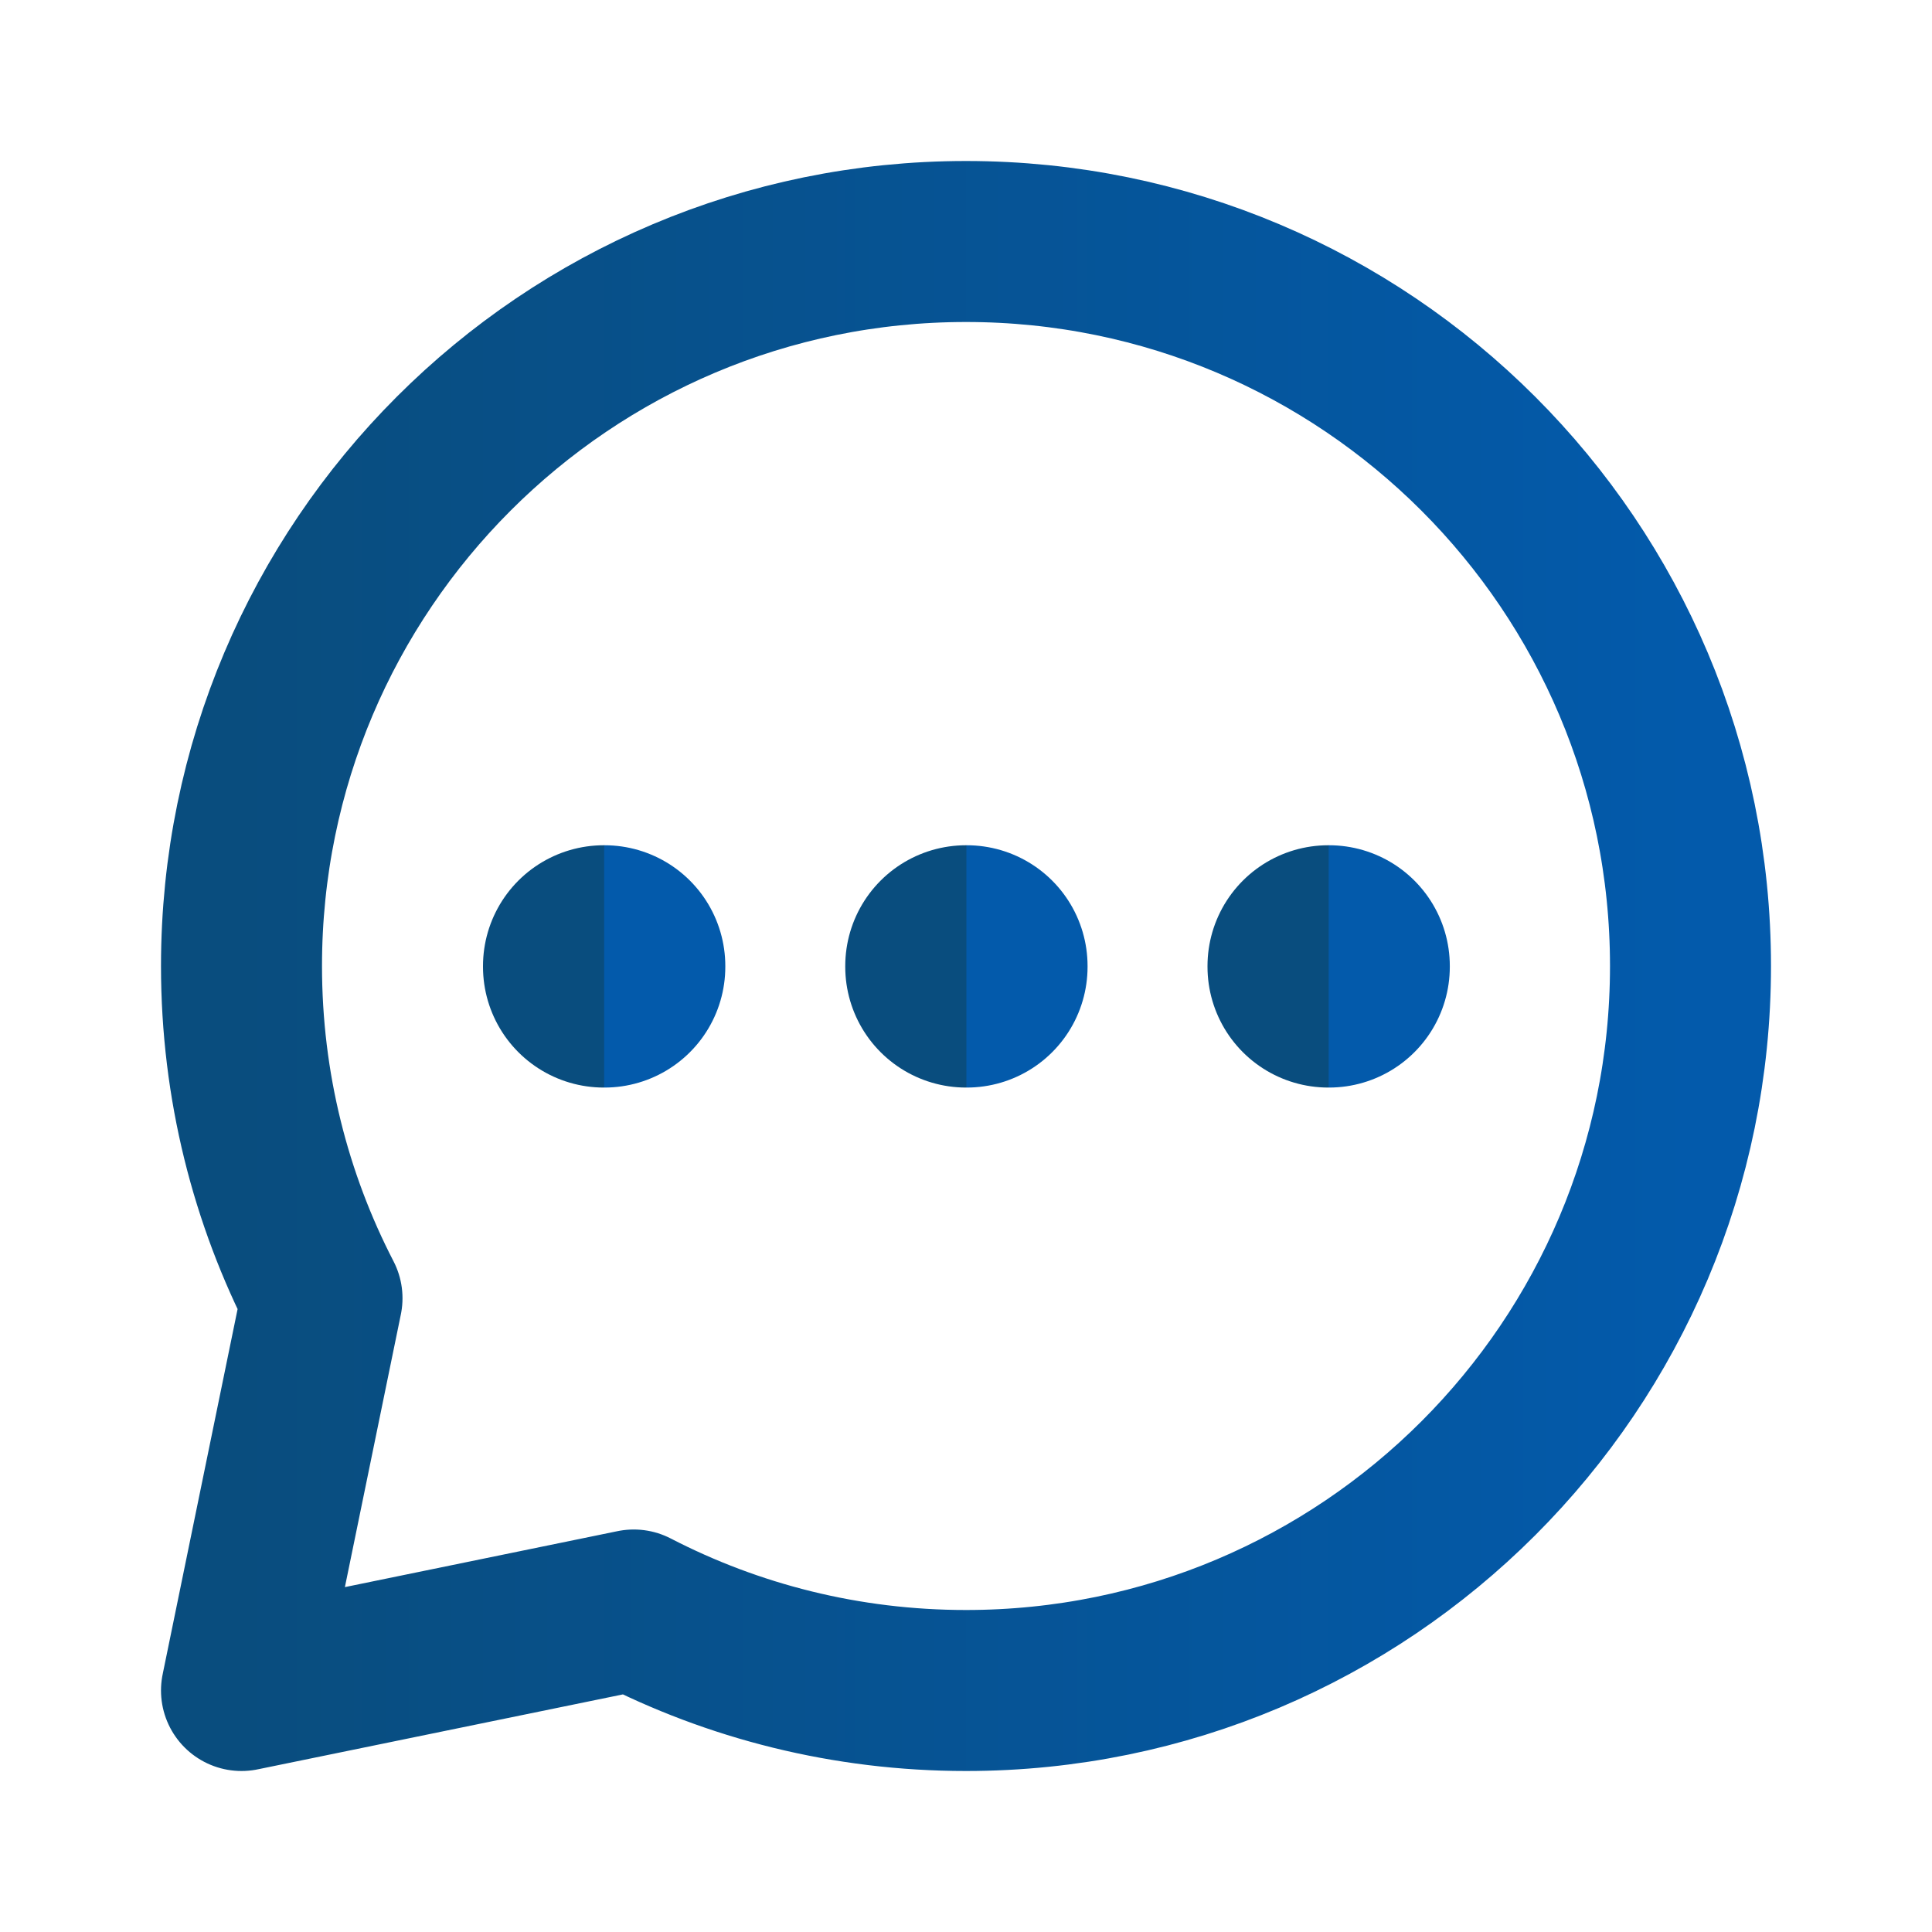
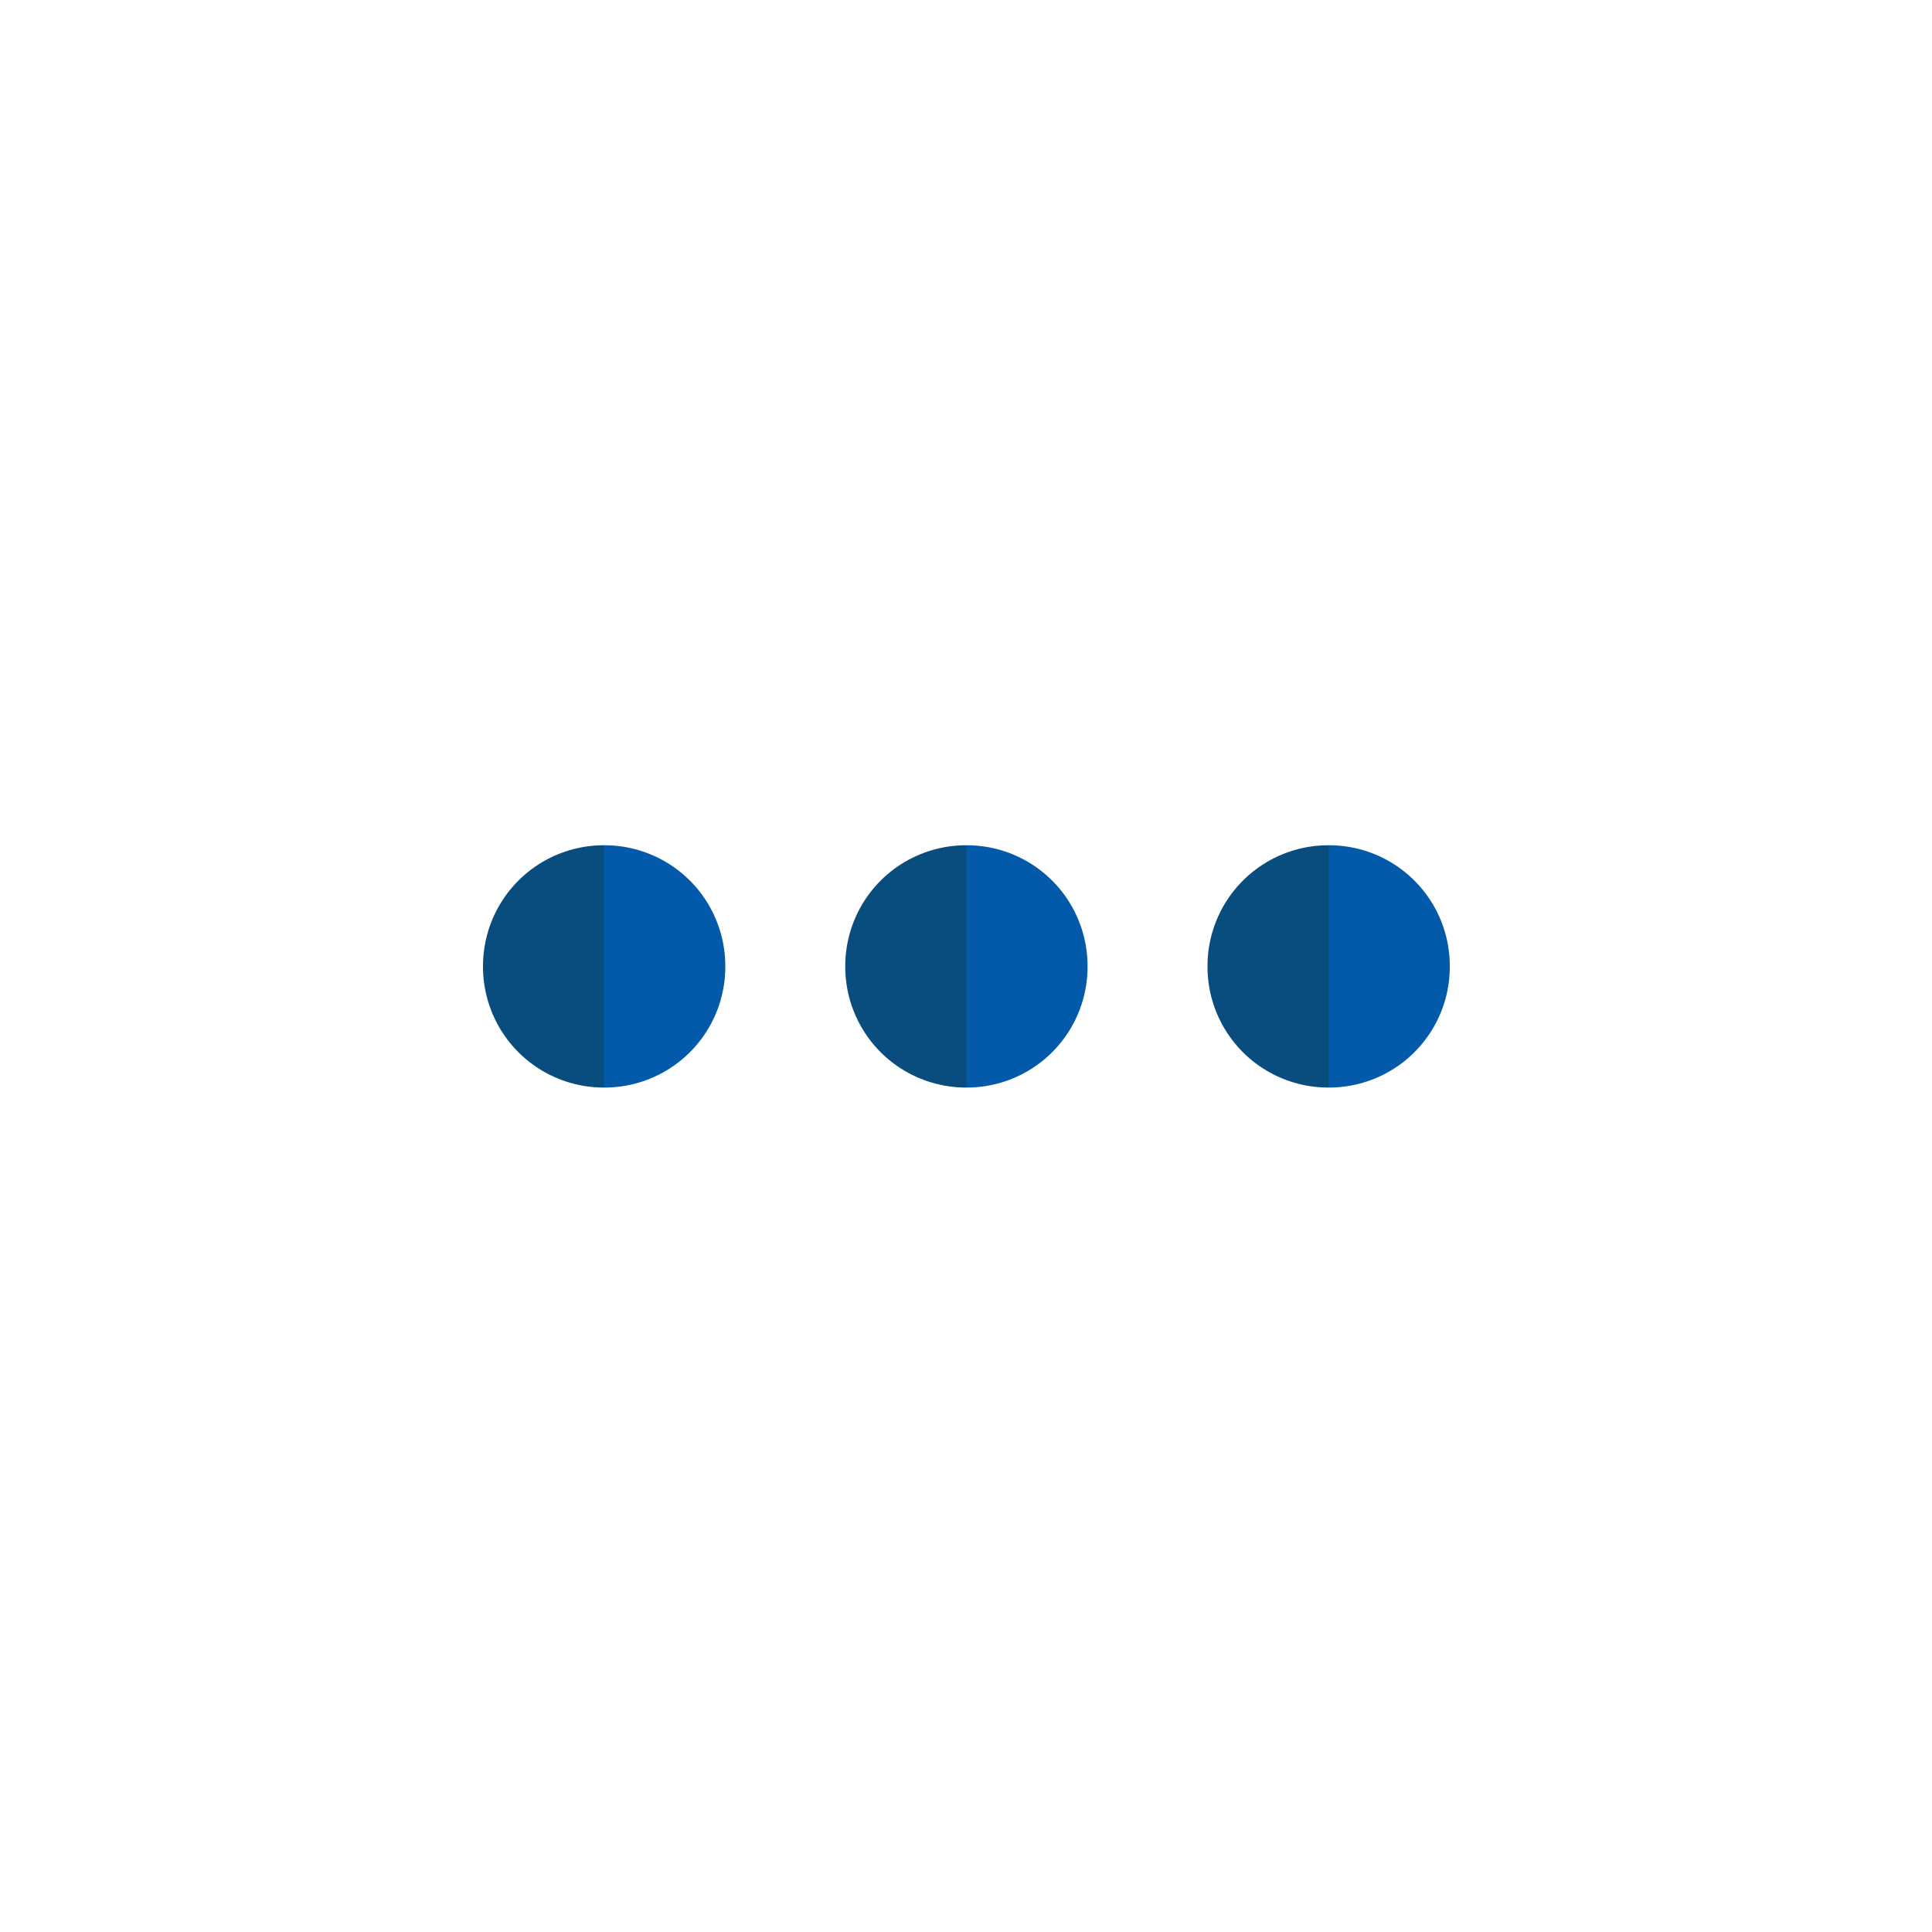
<svg xmlns="http://www.w3.org/2000/svg" width="24" height="24" viewBox="0 0 24 24" fill="none">
  <g clip-path="url(#clip0_946_4650)">
-     <path d="M12 21C16.971 21 21 16.971 21 12C21 7.029 16.971 3 12 3C7.029 3 3 7.029 3 12C3 13.488 3.361 14.891 4 16.127L3 21L7.873 20C9.109 20.639 10.512 21 12 21Z" stroke="url(#paint0_linear_946_4650)" stroke-width="2" stroke-linecap="round" stroke-linejoin="round" />
    <rect x="7.5" y="12" width="0.01" height="0.01" stroke="url(#paint1_linear_946_4650)" stroke-width="3" stroke-linejoin="round" />
    <rect x="12" y="12" width="0.01" height="0.01" stroke="url(#paint2_linear_946_4650)" stroke-width="3" stroke-linejoin="round" />
    <rect x="16.5" y="12" width="0.01" height="0.01" stroke="url(#paint3_linear_946_4650)" stroke-width="3" stroke-linejoin="round" />
  </g>
  <defs>
    <linearGradient id="paint0_linear_946_4650" x1="3" y1="12" x2="21" y2="12" gradientUnits="userSpaceOnUse">
      <stop stop-color="#094D7E" />
      <stop offset="1" stop-color="#035AAB" />
    </linearGradient>
    <linearGradient id="paint1_linear_946_4650" x1="7.5" y1="12.005" x2="7.51" y2="12.005" gradientUnits="userSpaceOnUse">
      <stop stop-color="#094D7E" />
      <stop offset="1" stop-color="#035AAB" />
    </linearGradient>
    <linearGradient id="paint2_linear_946_4650" x1="12" y1="12.005" x2="12.01" y2="12.005" gradientUnits="userSpaceOnUse">
      <stop stop-color="#094D7E" />
      <stop offset="1" stop-color="#035AAB" />
    </linearGradient>
    <linearGradient id="paint3_linear_946_4650" x1="16.5" y1="12.005" x2="16.51" y2="12.005" gradientUnits="userSpaceOnUse">
      <stop stop-color="#094D7E" />
      <stop offset="1" stop-color="#035AAB" />
    </linearGradient>
    <clipPath id="clip0_946_4650">
      <rect width="24" height="24" fill="white" />
    </clipPath>
  </defs>
</svg>